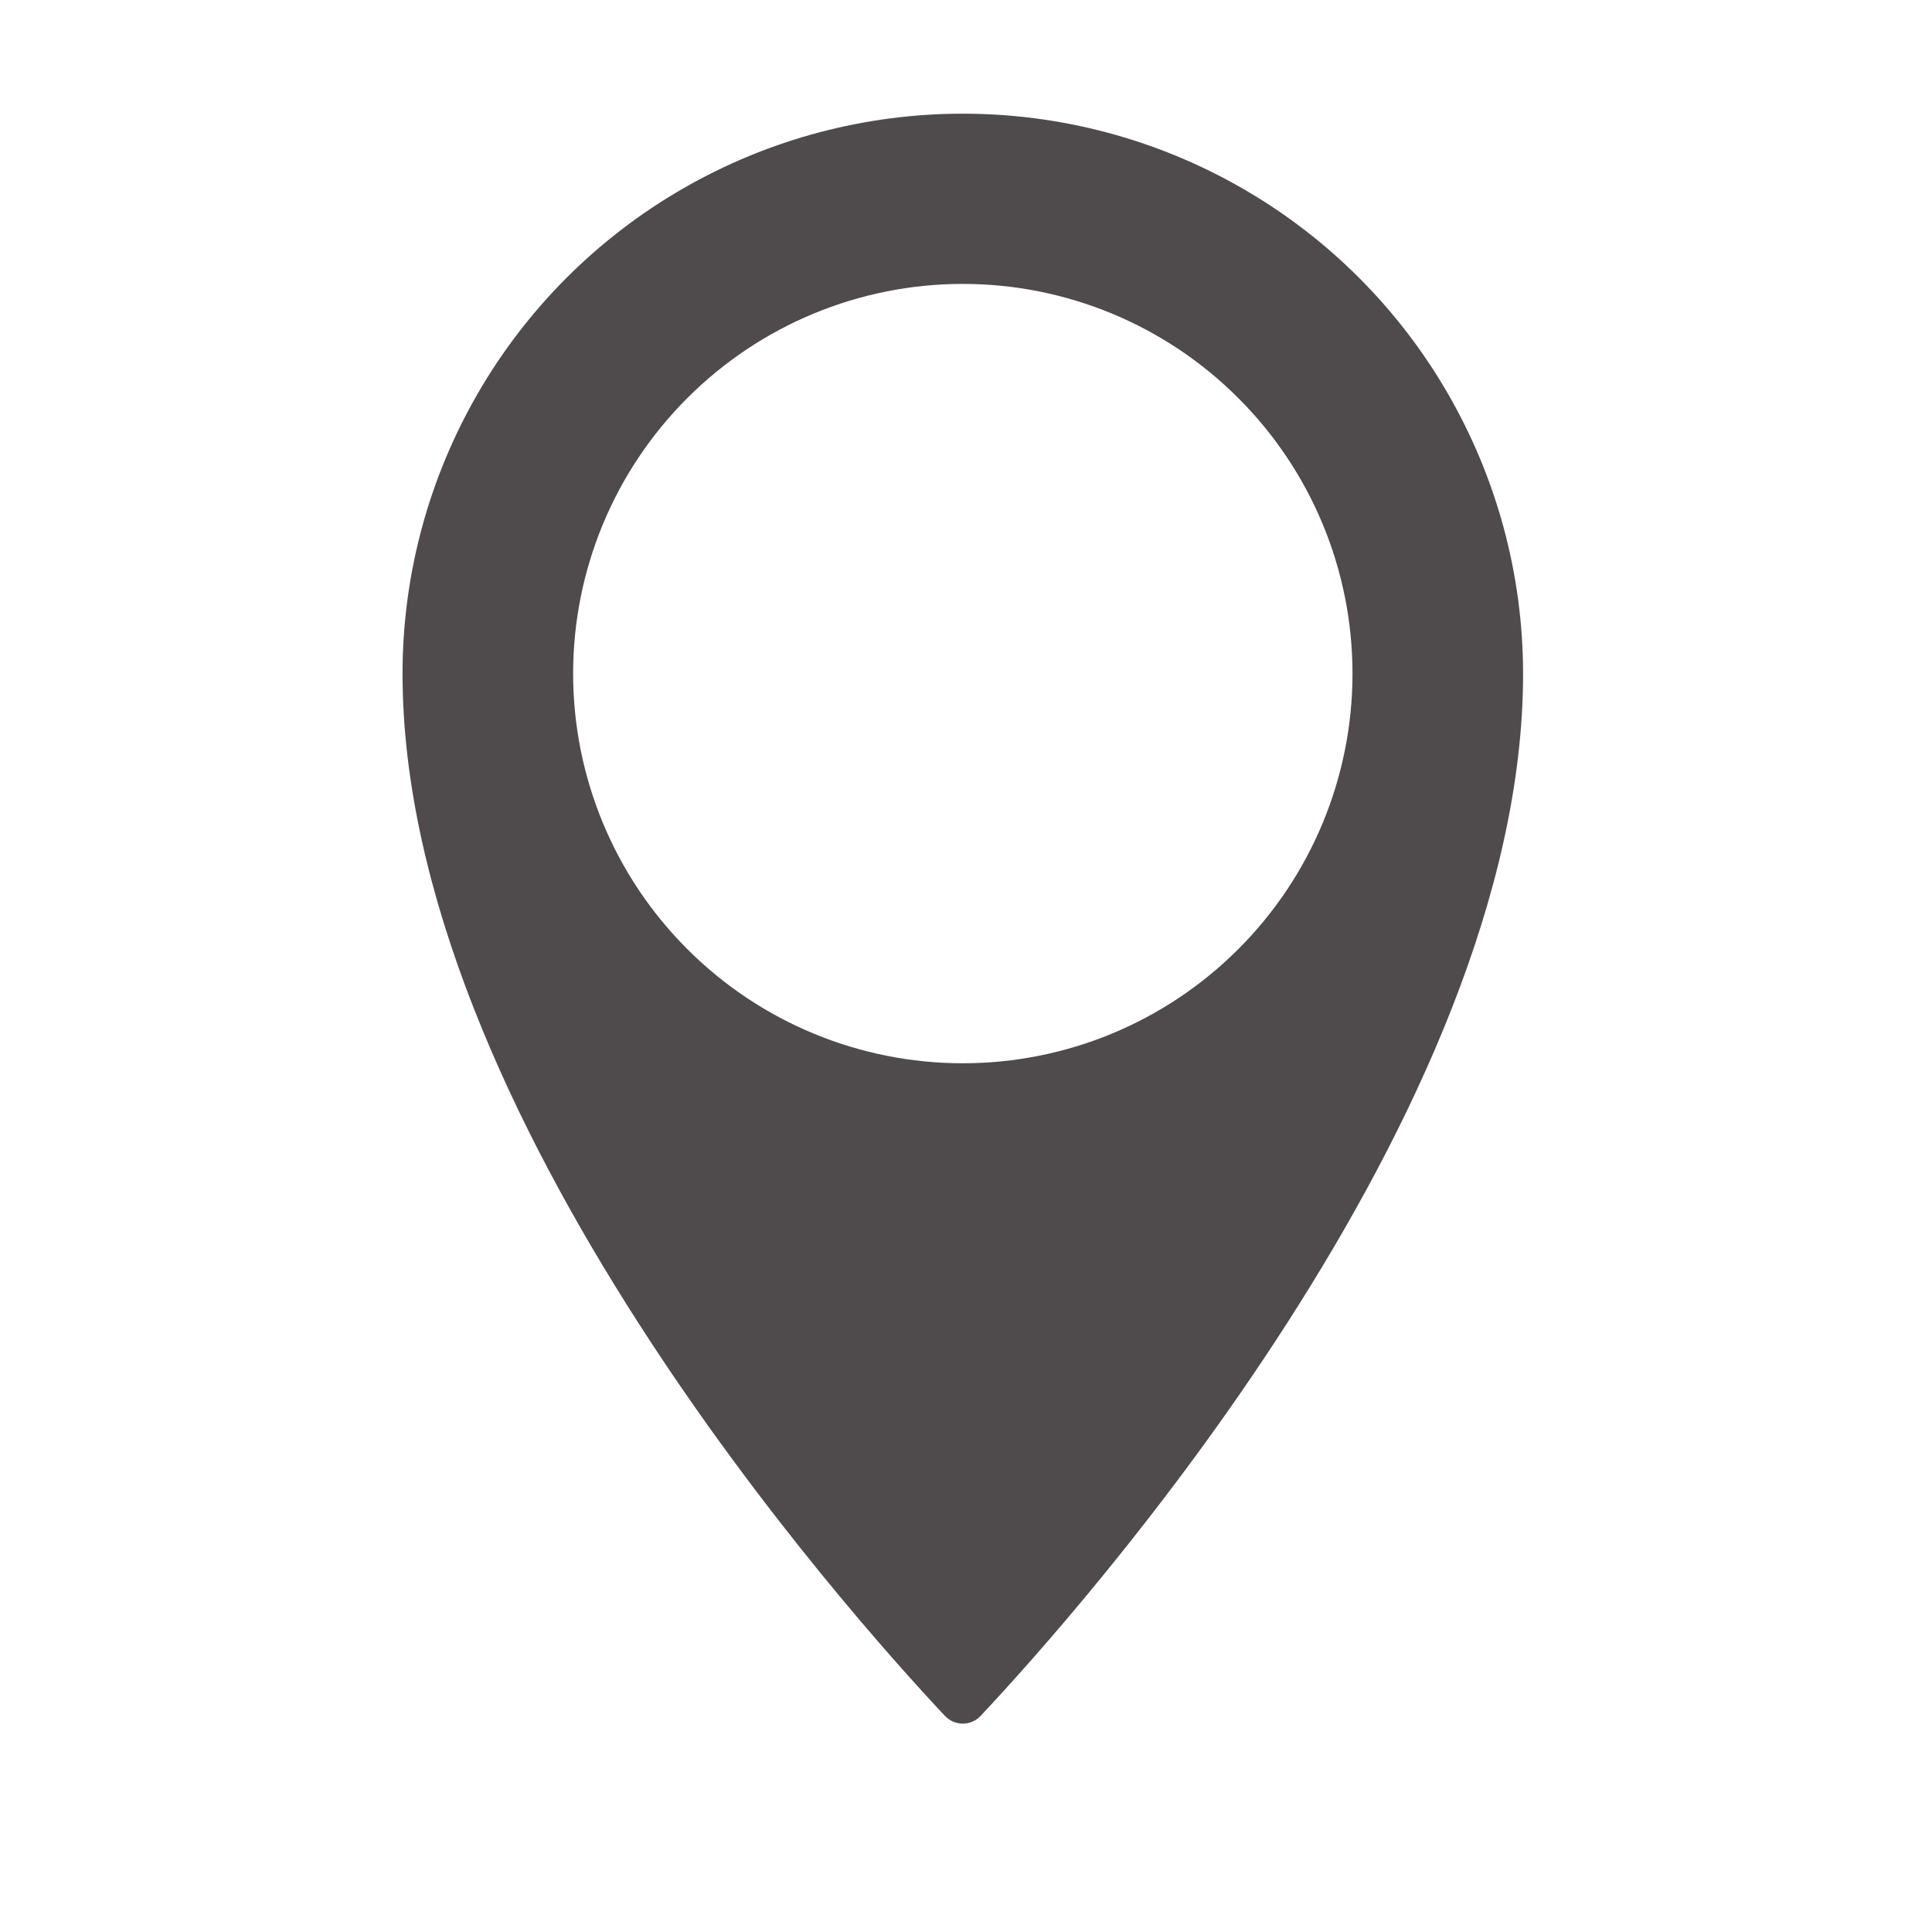
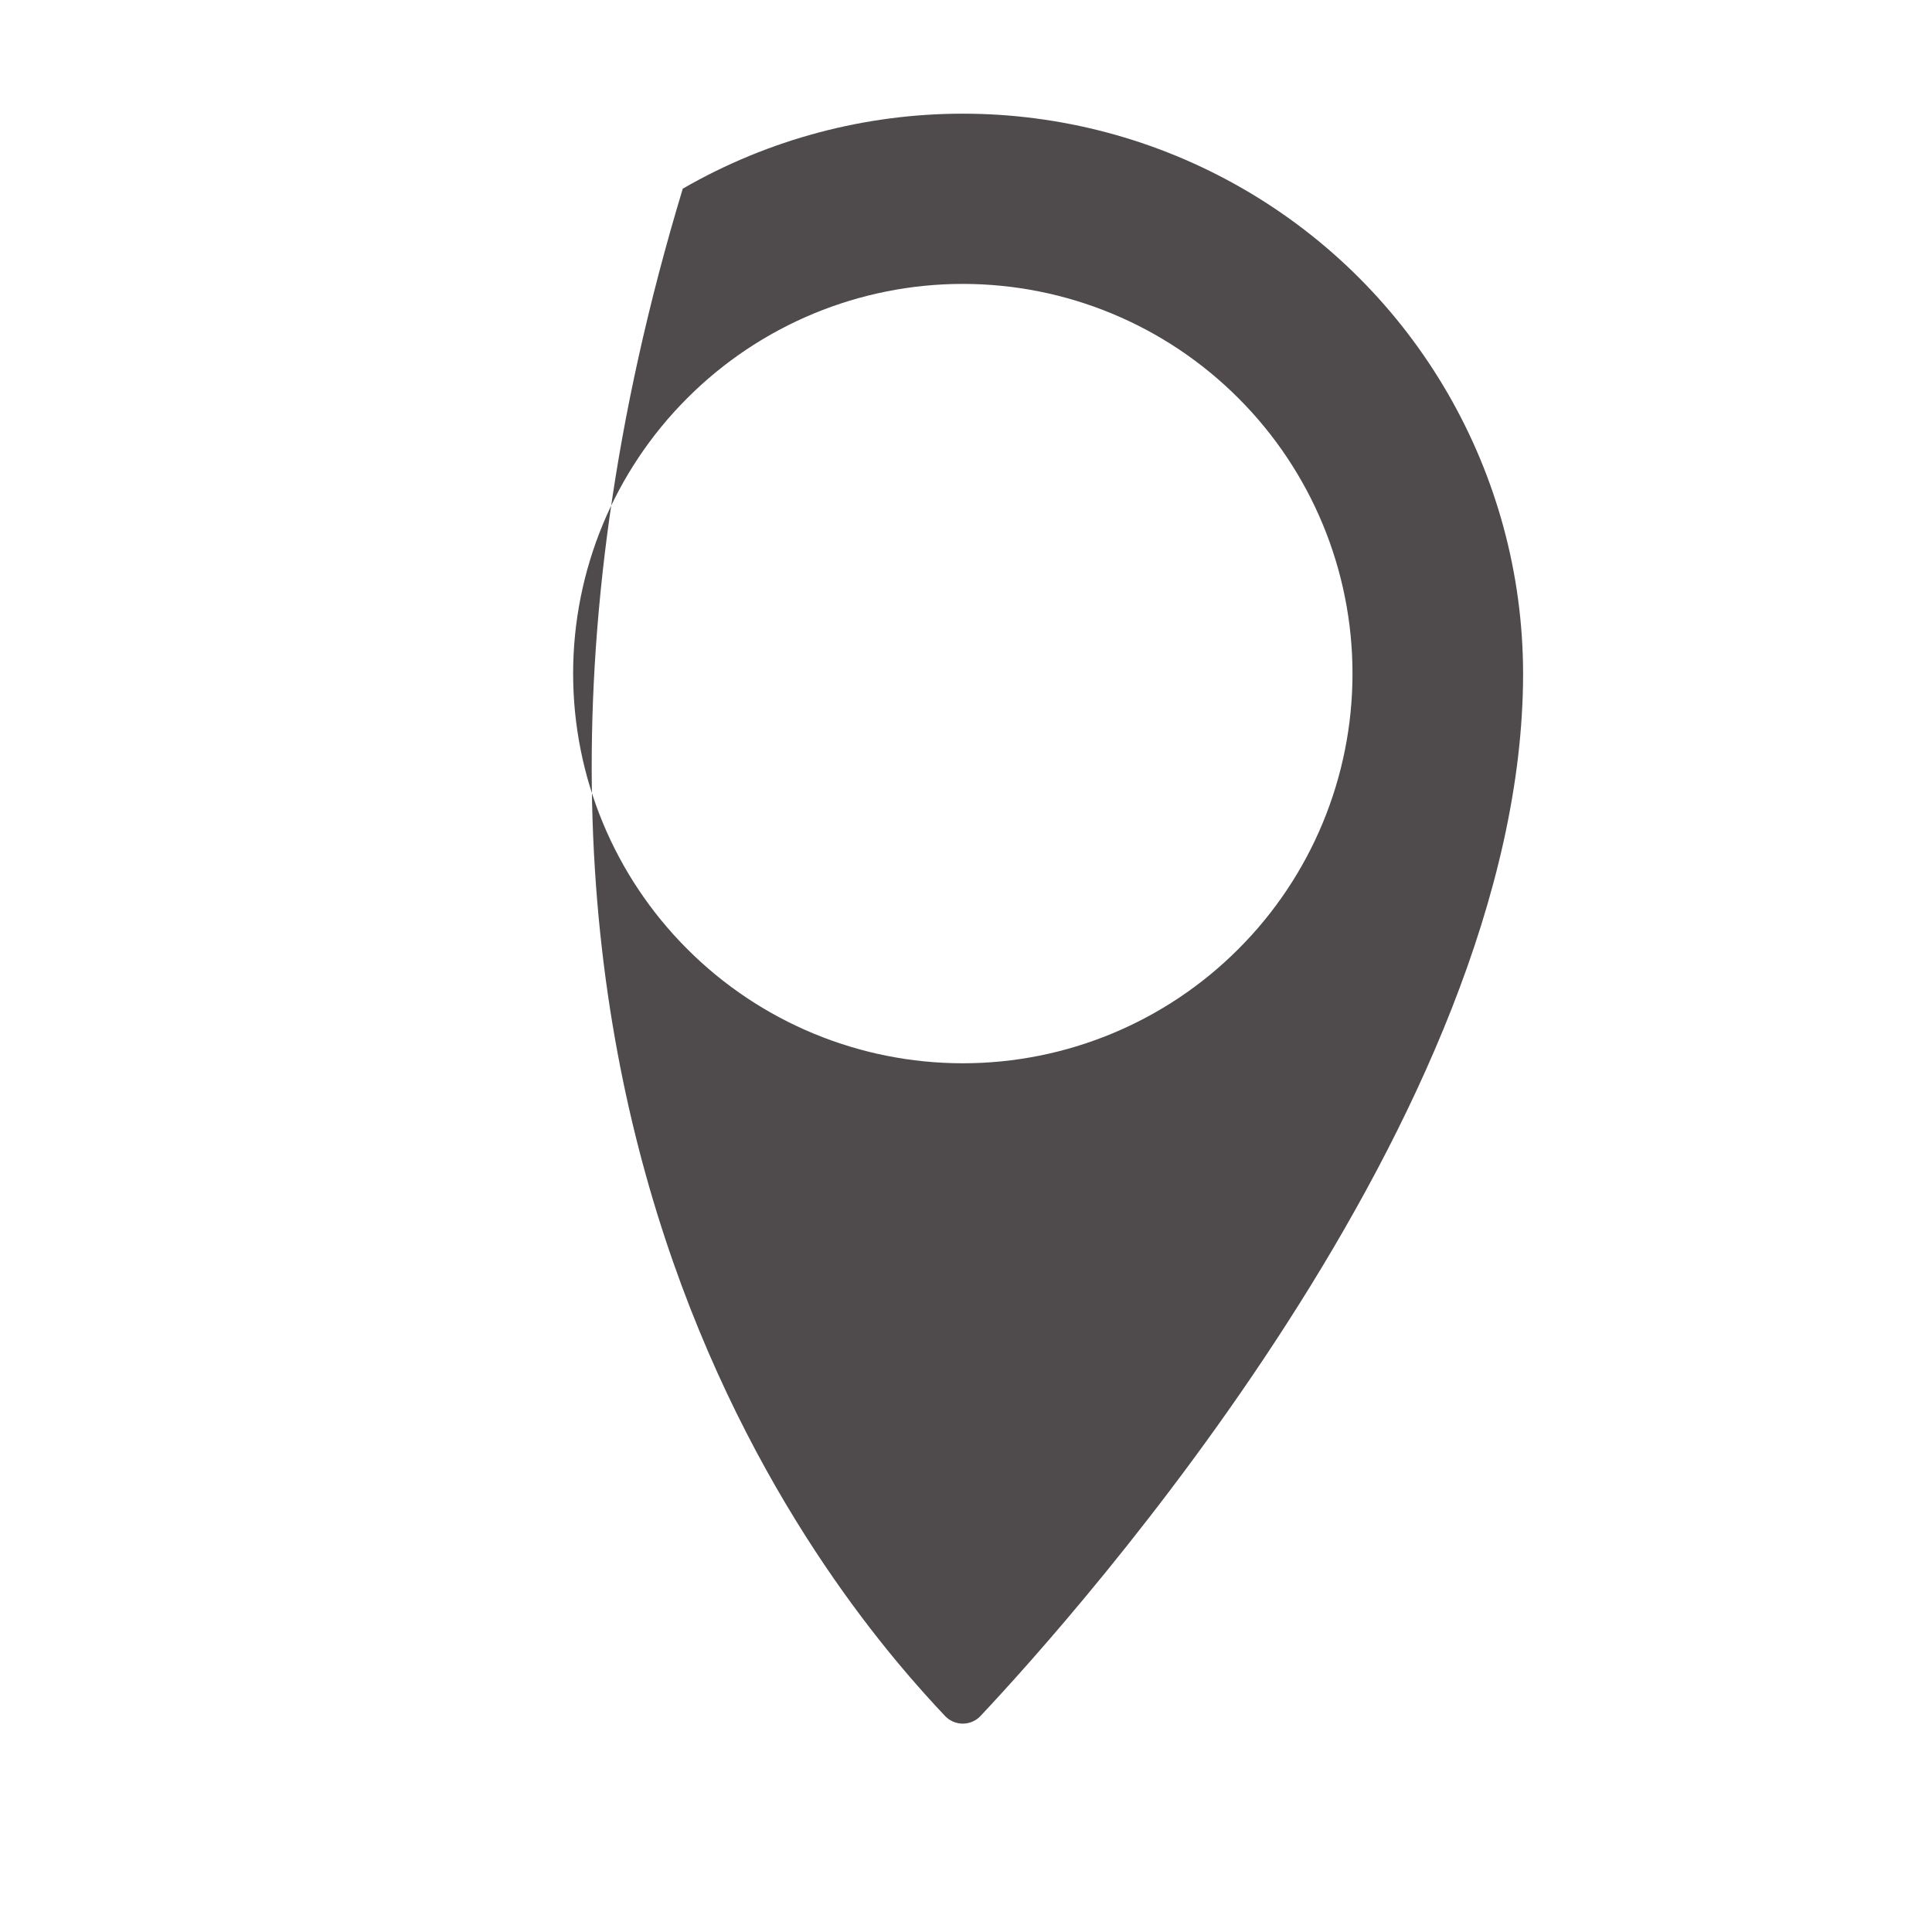
<svg xmlns="http://www.w3.org/2000/svg" width="20" height="20" viewBox="0 0 20 20" fill="none">
-   <path d="M10.15 17.764C11.137 16.714 15.767 11.546 15.767 6.973C15.765 4.902 14.66 2.988 12.866 1.953C11.072 0.918 8.862 0.918 7.068 1.953C5.274 2.988 4.168 4.902 4.167 6.973C4.167 11.546 8.796 16.714 9.783 17.764H9.783C9.831 17.814 9.897 17.843 9.967 17.843C10.036 17.843 10.103 17.814 10.15 17.764H10.15ZM5.933 6.973C5.933 5.903 6.358 4.877 7.115 4.121C7.871 3.364 8.897 2.939 9.967 2.939C11.037 2.939 12.063 3.364 12.819 4.121C13.576 4.877 14.001 5.903 14.001 6.973C14.001 8.043 13.576 9.069 12.819 9.825C12.063 10.582 11.037 11.007 9.967 11.007C8.897 11.007 7.871 10.582 7.115 9.825C6.358 9.069 5.933 8.043 5.933 6.973V6.973Z" fill="#231F20" fill-opacity="0.8" />
+   <path d="M10.15 17.764C11.137 16.714 15.767 11.546 15.767 6.973C15.765 4.902 14.66 2.988 12.866 1.953C11.072 0.918 8.862 0.918 7.068 1.953C4.167 11.546 8.796 16.714 9.783 17.764H9.783C9.831 17.814 9.897 17.843 9.967 17.843C10.036 17.843 10.103 17.814 10.15 17.764H10.15ZM5.933 6.973C5.933 5.903 6.358 4.877 7.115 4.121C7.871 3.364 8.897 2.939 9.967 2.939C11.037 2.939 12.063 3.364 12.819 4.121C13.576 4.877 14.001 5.903 14.001 6.973C14.001 8.043 13.576 9.069 12.819 9.825C12.063 10.582 11.037 11.007 9.967 11.007C8.897 11.007 7.871 10.582 7.115 9.825C6.358 9.069 5.933 8.043 5.933 6.973V6.973Z" fill="#231F20" fill-opacity="0.8" />
</svg>